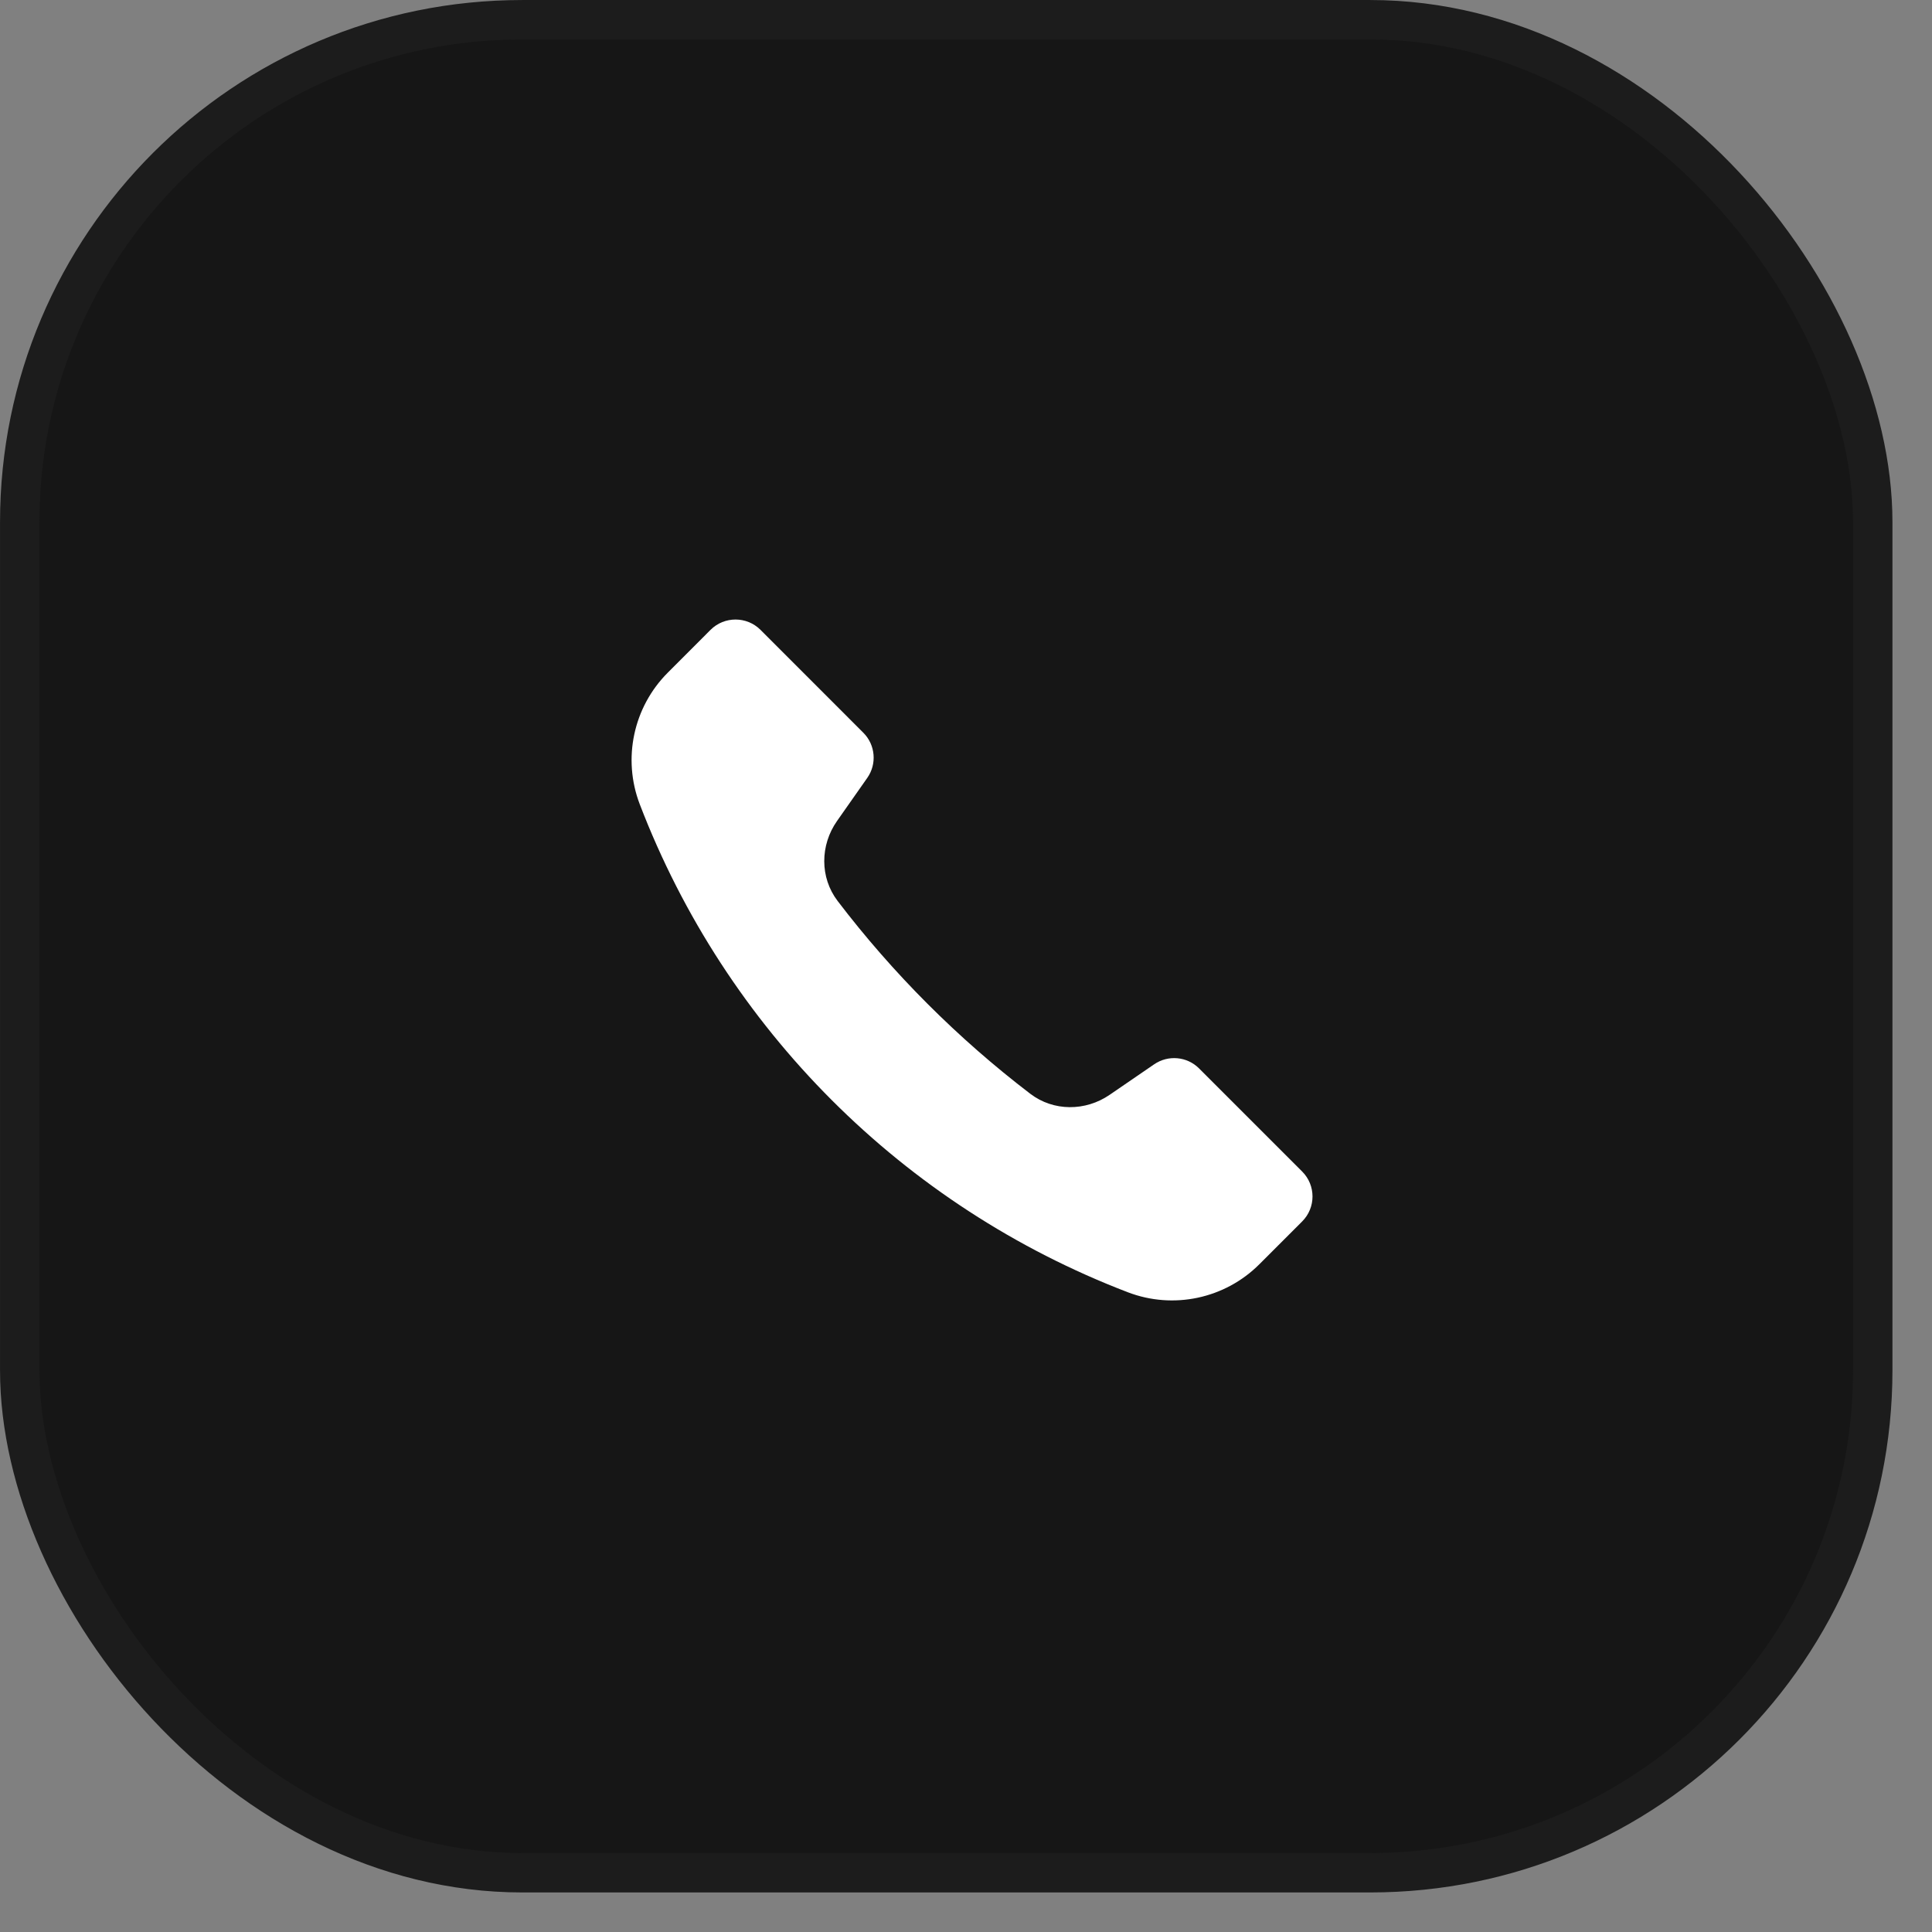
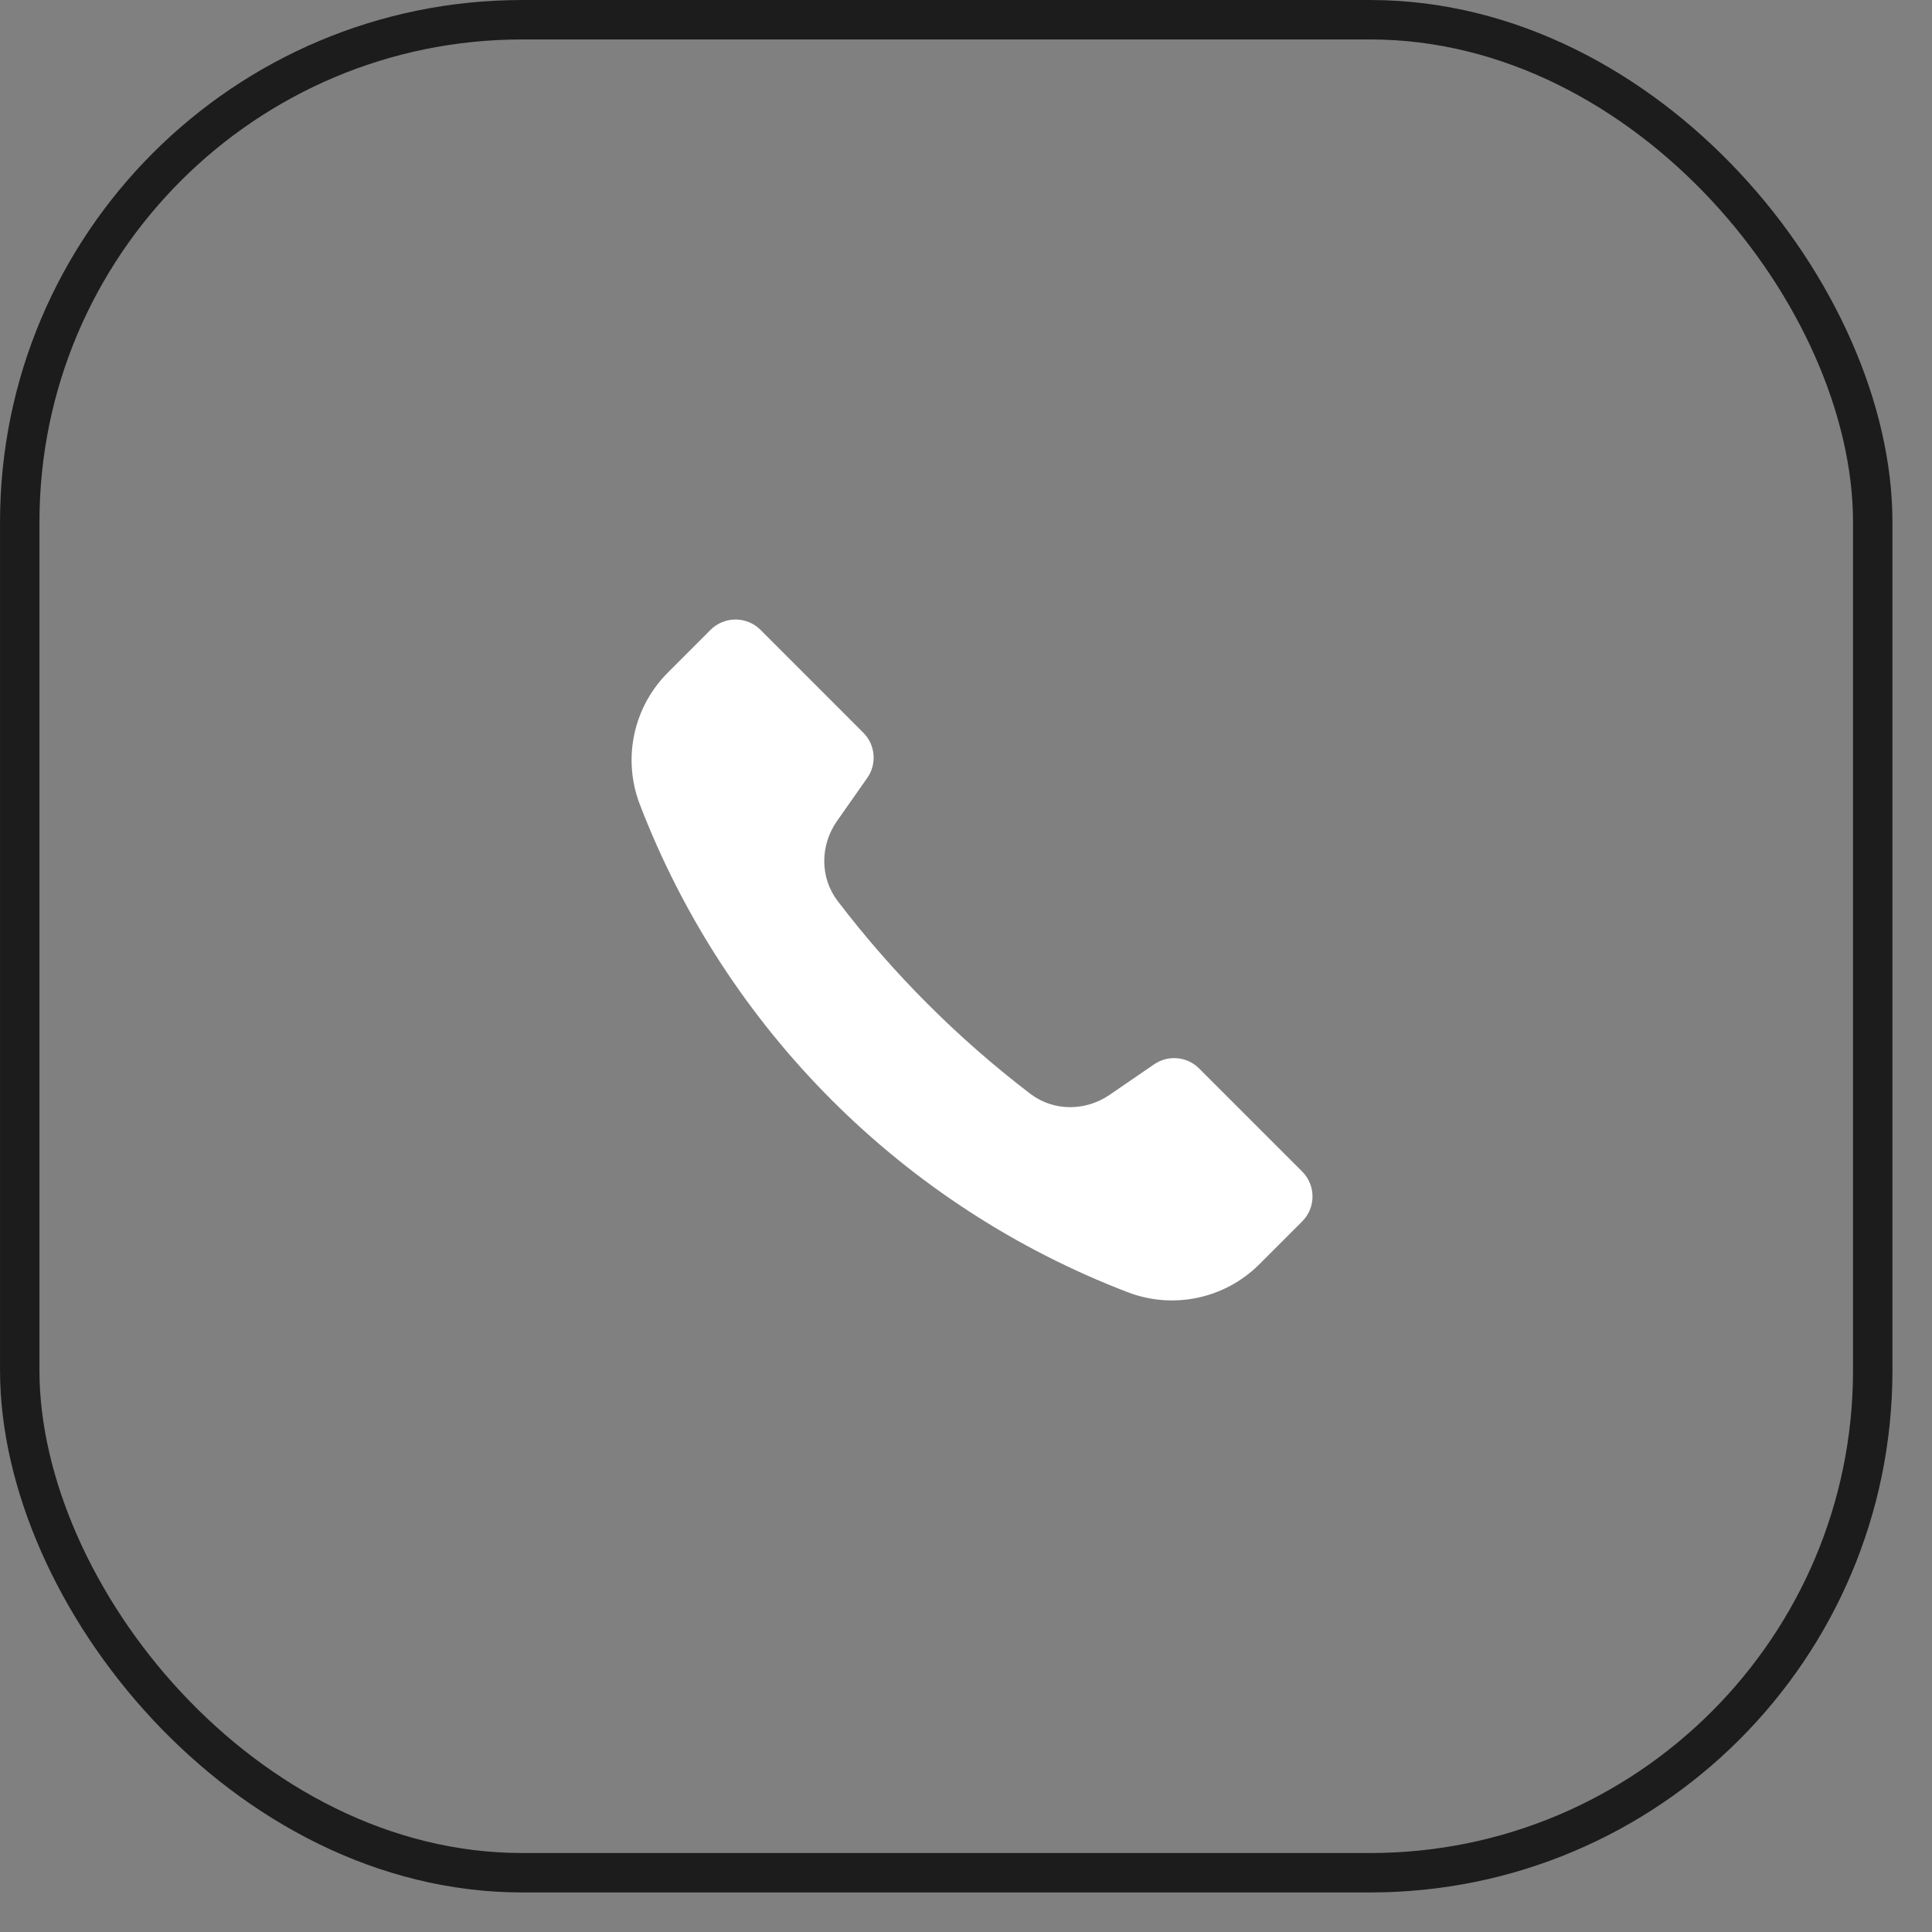
<svg xmlns="http://www.w3.org/2000/svg" width="37" height="37" viewBox="0 0 37 37" fill="none">
  <rect x="0" y="0" width="37" height="37" fill="#808080" stroke="none" />
-   <rect x="0.378" y="0.378" width="35.487" height="35.487" rx="9.622" fill="#161616" />
  <rect x="0.378" y="0.378" width="35.487" height="35.487" rx="9.622" stroke="#1C1C1C" stroke-width="0.755" />
-   <path d="M13.608 12.062C13.872 11.799 14.3 11.799 14.564 12.062L16.534 14.033C16.766 14.265 16.797 14.63 16.609 14.898L16.03 15.723C15.705 16.186 15.699 16.805 16.041 17.254C17.101 18.644 18.342 19.886 19.731 20.947C20.176 21.287 20.789 21.284 21.251 20.967L22.103 20.383C22.371 20.199 22.733 20.231 22.963 20.461L24.938 22.436C25.202 22.7 25.202 23.128 24.938 23.392L24.118 24.212C23.458 24.872 22.471 25.082 21.599 24.748C17.298 23.101 13.9 19.702 12.252 15.402C11.918 14.53 12.129 13.542 12.789 12.882L13.608 12.062Z" fill="white" />
+   <path d="M13.608 12.062C13.872 11.799 14.3 11.799 14.564 12.062L16.534 14.033C16.766 14.265 16.797 14.63 16.609 14.898L16.03 15.723C15.705 16.186 15.699 16.805 16.041 17.254C17.101 18.644 18.342 19.886 19.731 20.947C20.176 21.287 20.789 21.284 21.251 20.967L22.103 20.383C22.371 20.199 22.733 20.231 22.963 20.461L24.938 22.436C25.202 22.7 25.202 23.128 24.938 23.392L24.118 24.212C23.458 24.872 22.471 25.082 21.599 24.748C17.298 23.101 13.9 19.702 12.252 15.402C11.918 14.53 12.129 13.542 12.789 12.882L13.608 12.062" fill="white" />
</svg>